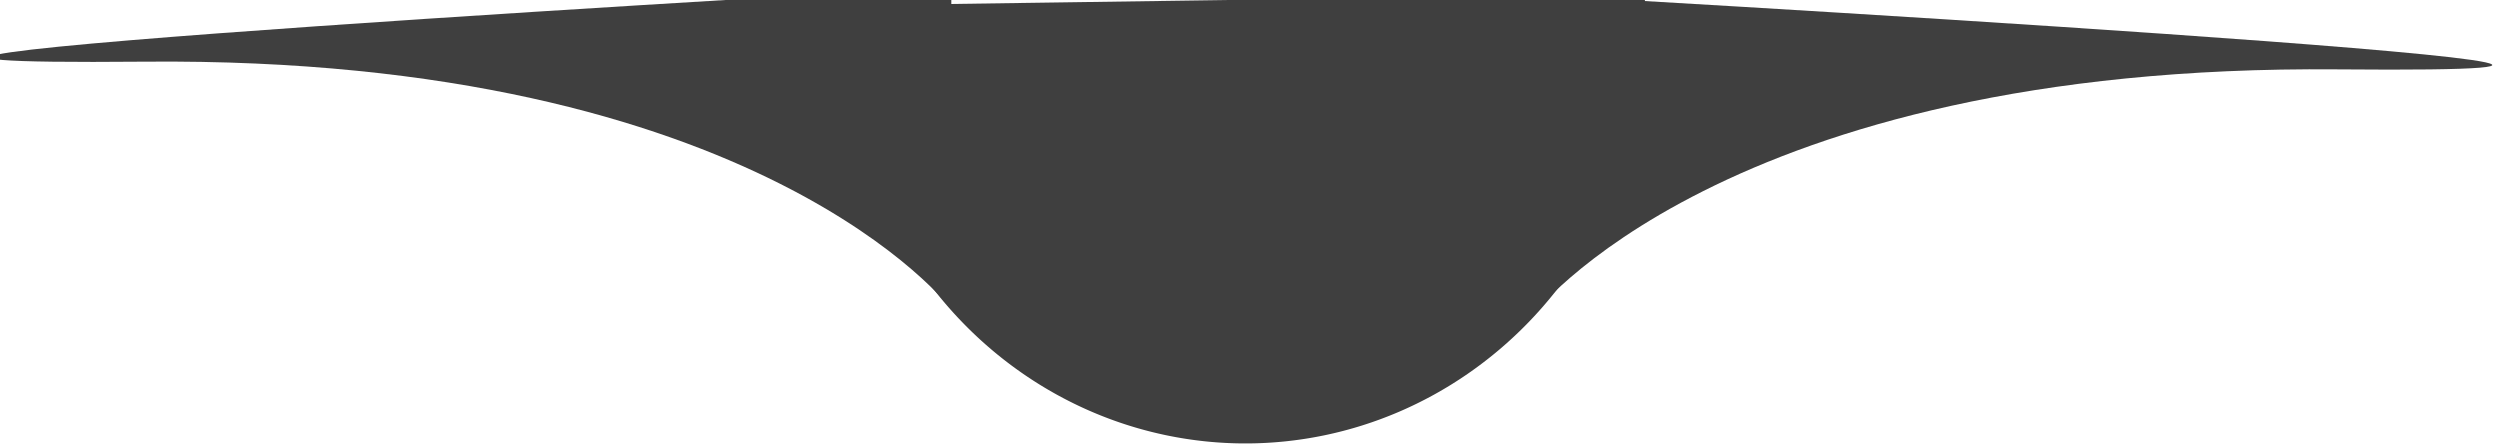
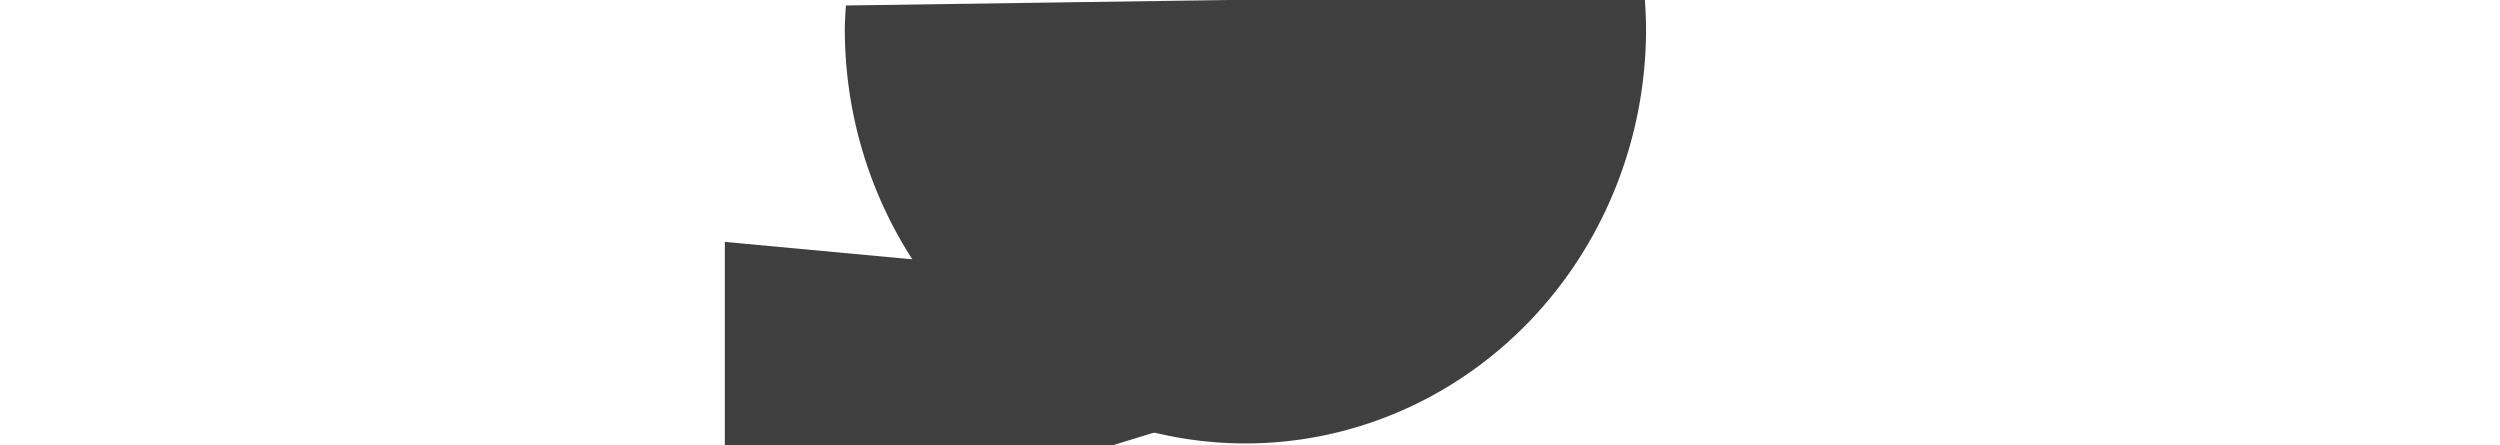
<svg xmlns="http://www.w3.org/2000/svg" width="196.568" height="35">
  <defs>
    <style>.a{fill:#3f3f3f;}</style>
  </defs>
  <g>
    <rect fill="none" id="canvas_background" height="37" width="198.568" y="-1" x="-1" />
  </g>
  <g>
    <title>Layer 1</title>
    <path id="circle8" d="m97.924,-30.286a31.5,32.576 0 0 0 -6.227,0.677l11.605,-0.166a31.5,32.576 0 0 0 -5.379,-0.511zm31.369,29.819l-62.779,0.897a31.5,32.576 0 0 0 -0.09,1.86a31.5,32.576 0 0 0 31.5,32.576a31.5,32.576 0 0 0 31.5,-32.576a31.5,32.576 0 0 0 -0.131,-2.757z" class="a" />
-     <path id="path10" d="m74.8,24.305s-14.949,-19.881 -63.4,-19.457s63.4,-5.891 63.4,-5.891l0,25.348z" class="a" />
-     <path id="path12" d="m120.392,24.911s14.949,-19.881 63.4,-19.457s-63.4,-5.891 -63.4,-5.891l0,25.348z" class="a" />
+     <path id="path12" d="m120.392,24.911s-63.4,-5.891 -63.4,-5.891l0,25.348z" class="a" />
  </g>
</svg>